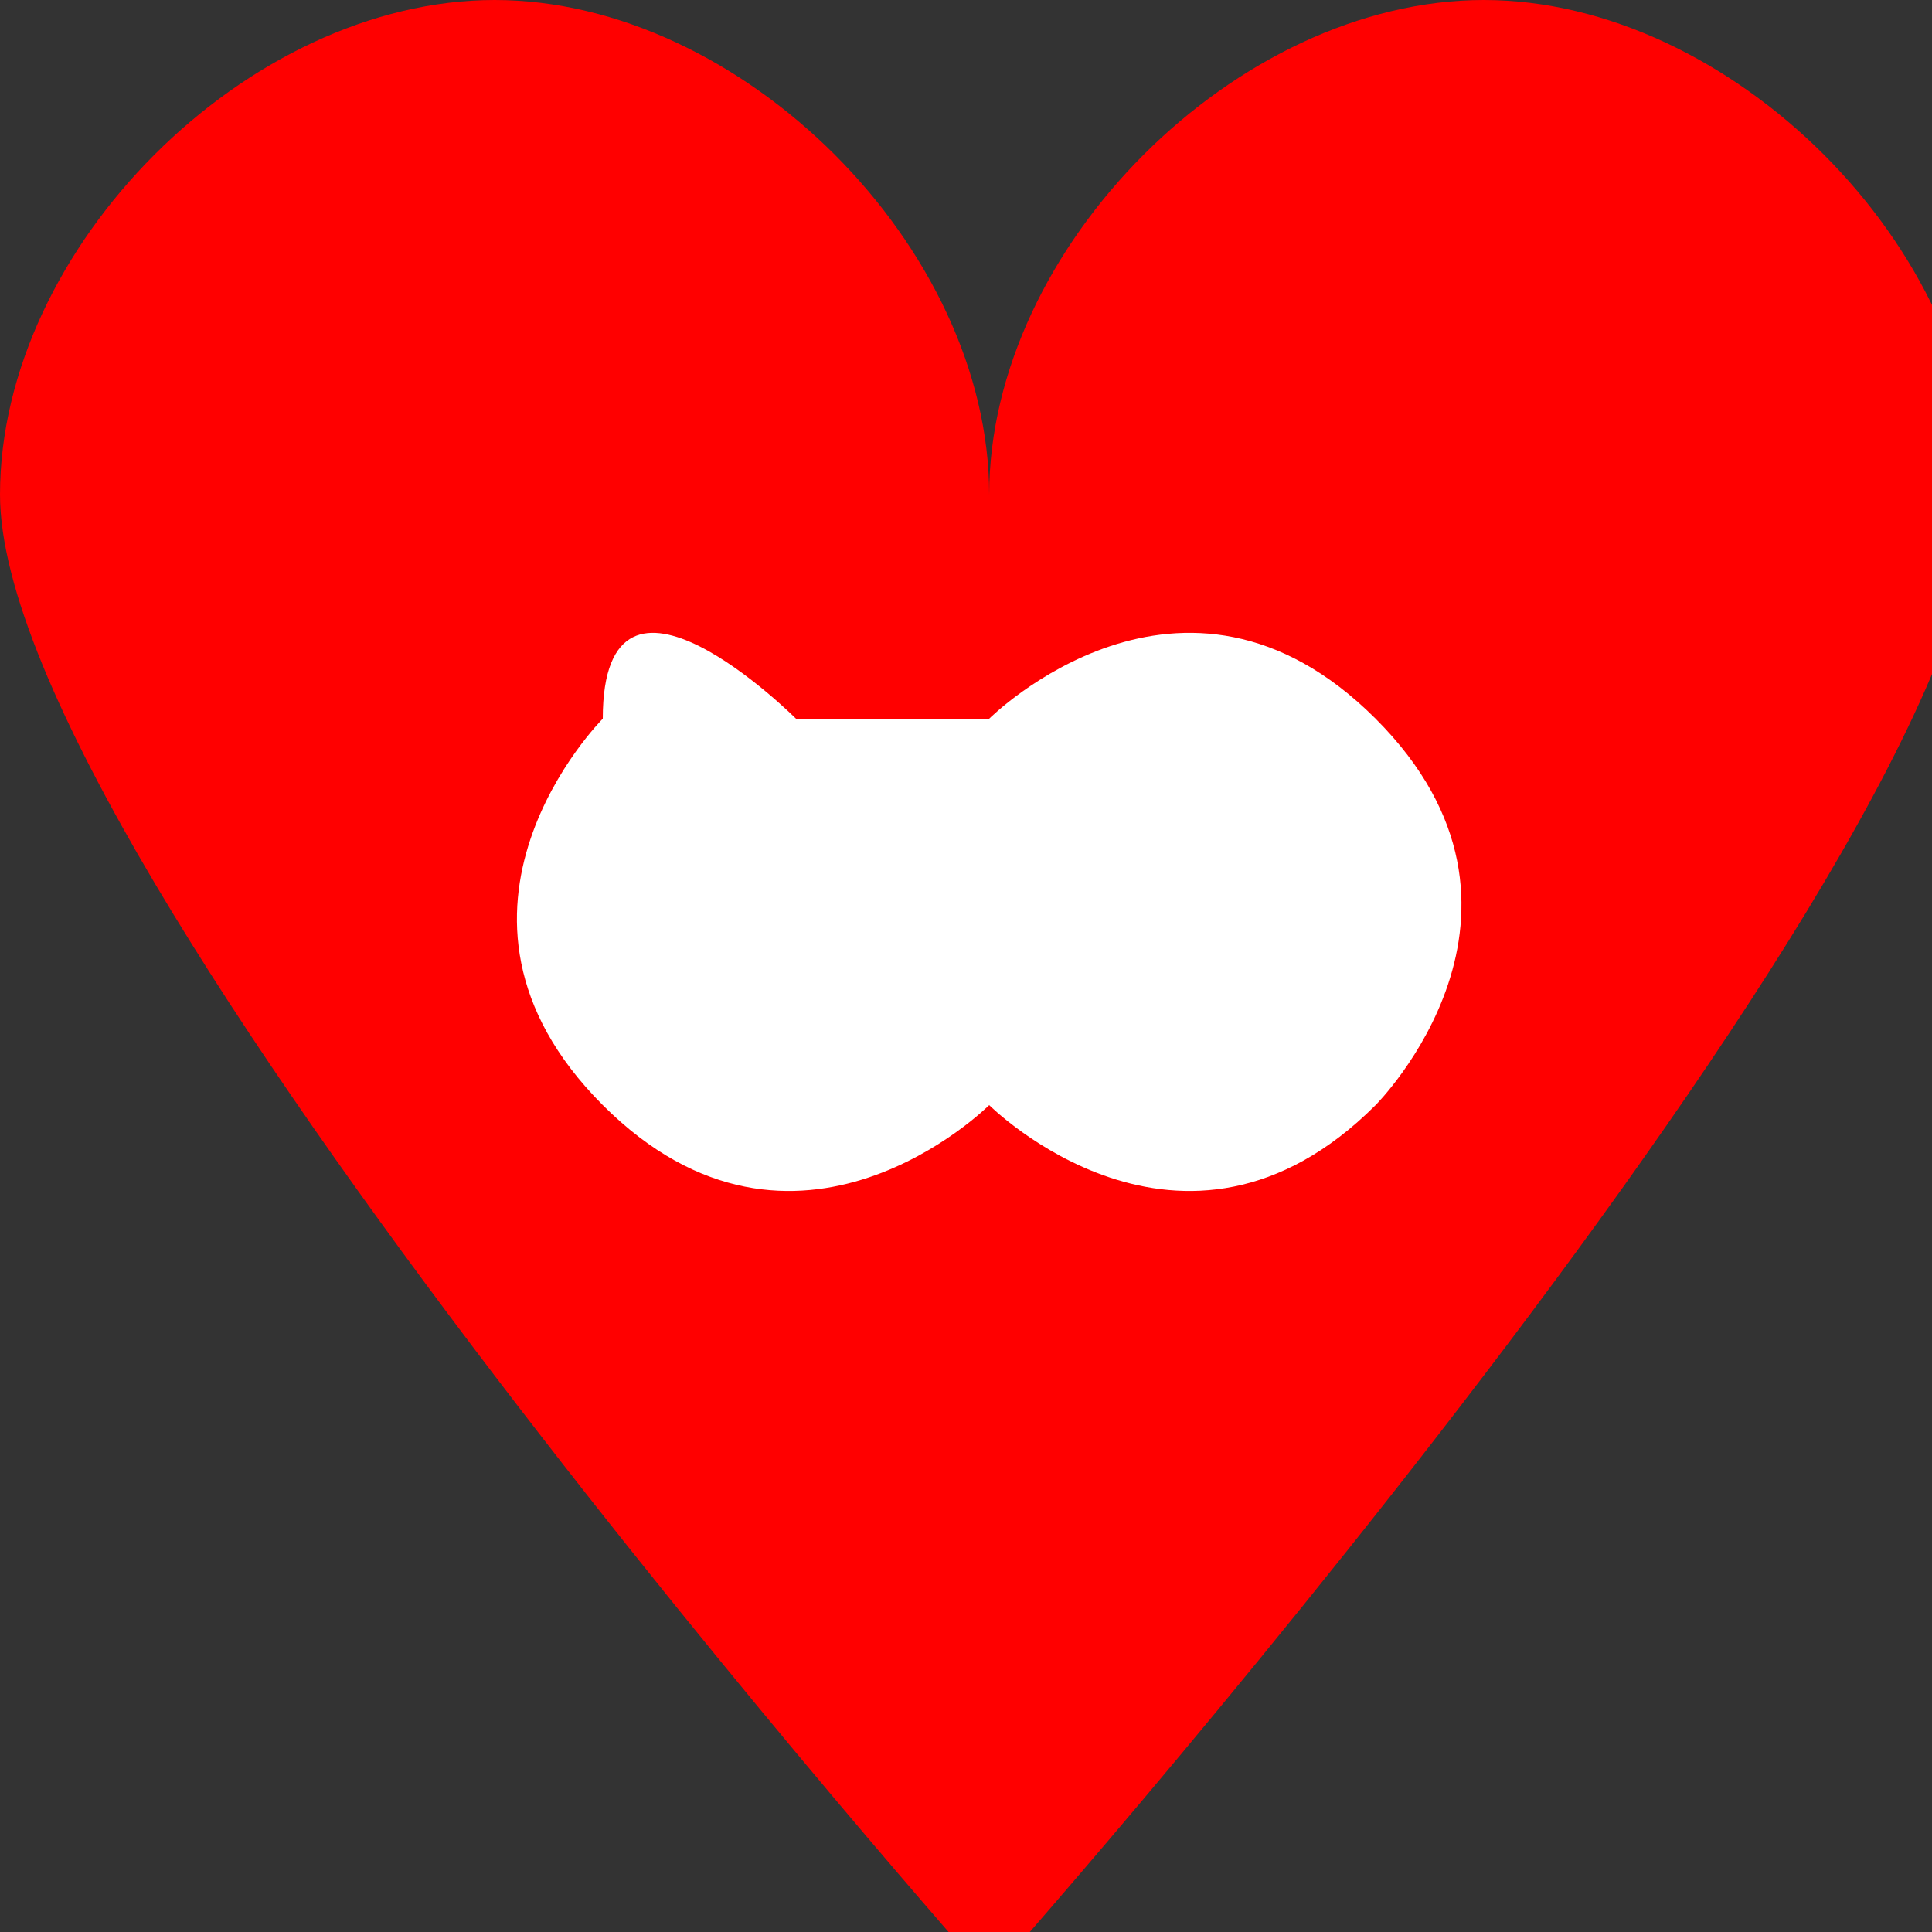
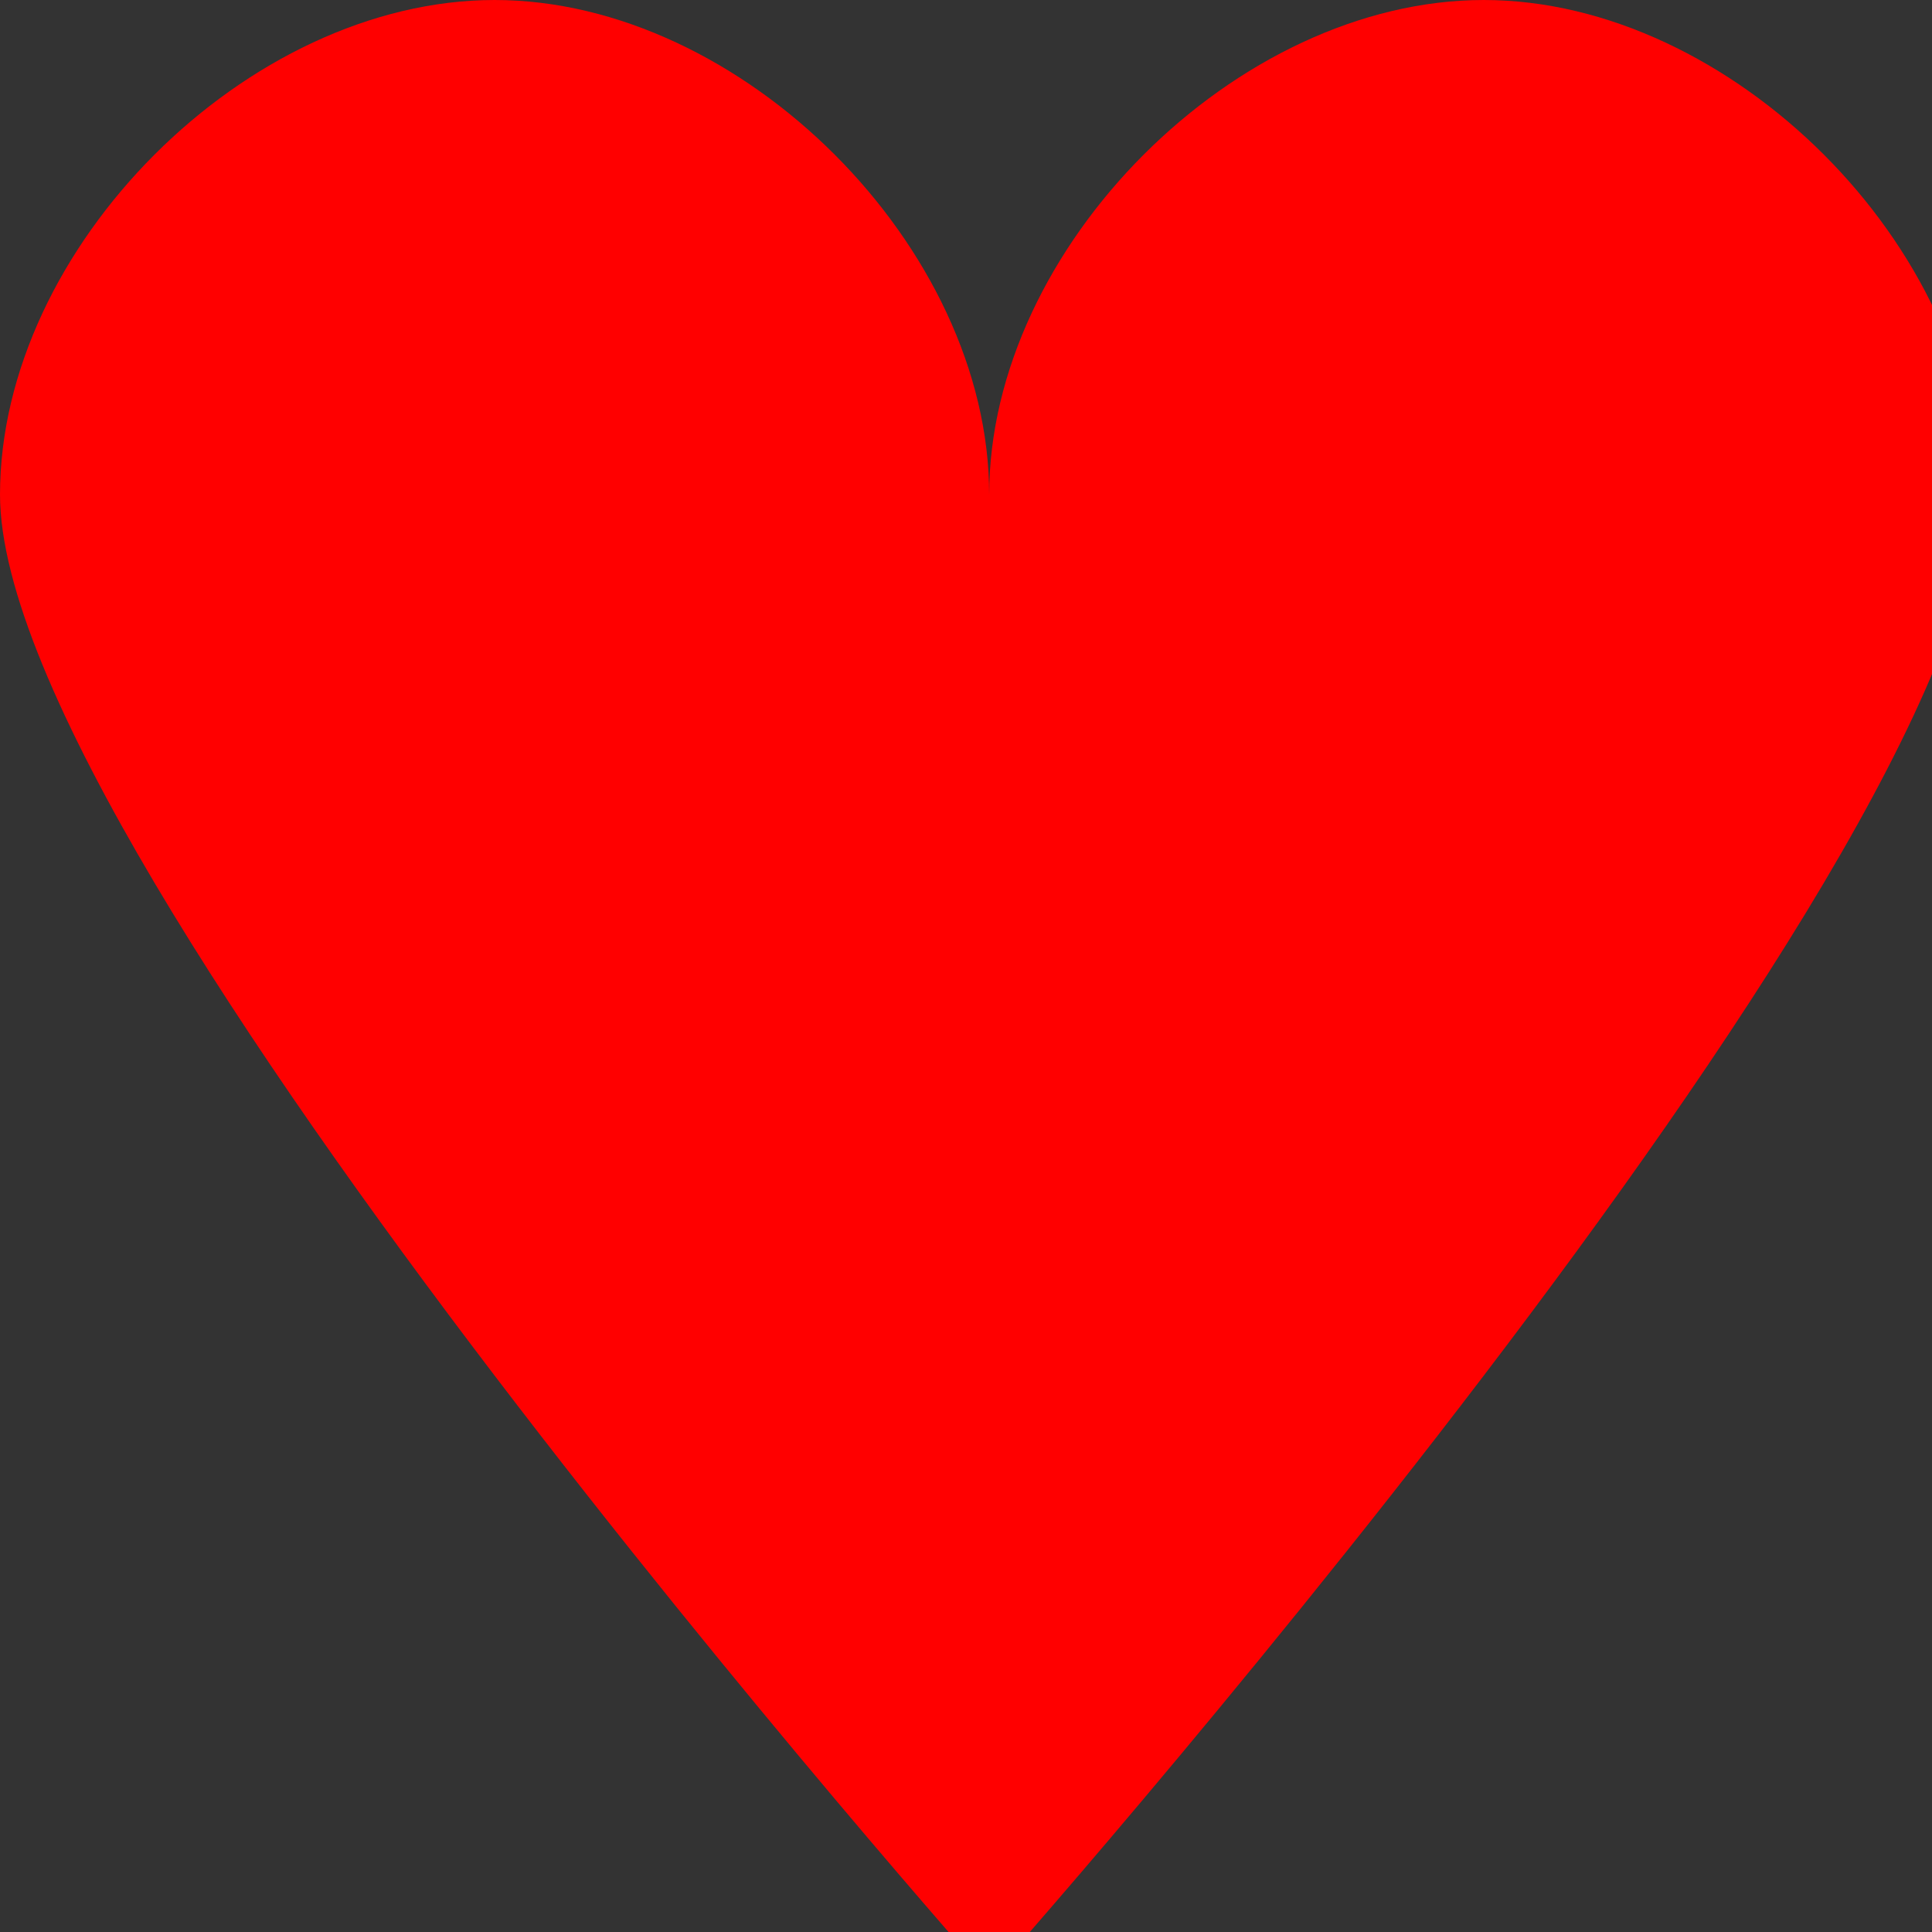
<svg xmlns="http://www.w3.org/2000/svg" width="500" height="500">
  <rect width="100%" height="100%" fill="#333333" stroke="none" />
  <defs />
  <g>
    <path fill="#FF0000" stroke="none" paint-order="stroke fill markers" d=" M 256 128 C 256 64 192 0 128 0 C 64 0 0 64 0 128 C 0 224 256 512 256 512 C 256 512 512 224 512 128 C 512 64 448 0 384 0 C 320 0 256 64 256 128 Z" />
-     <path fill="#FFFFFF" stroke="none" paint-order="stroke fill markers" d=" M 256 186 C 256 186 306 136 356 186 C 406 236 356 286 356 286 C 306 336 256 286 256 286 C 256 286 206 336 156 286 C 106 236 156 186 156 186 C 156 136 206 186 206 186 C 256 186 256 186 256 186 Z" />
  </g>
</svg>